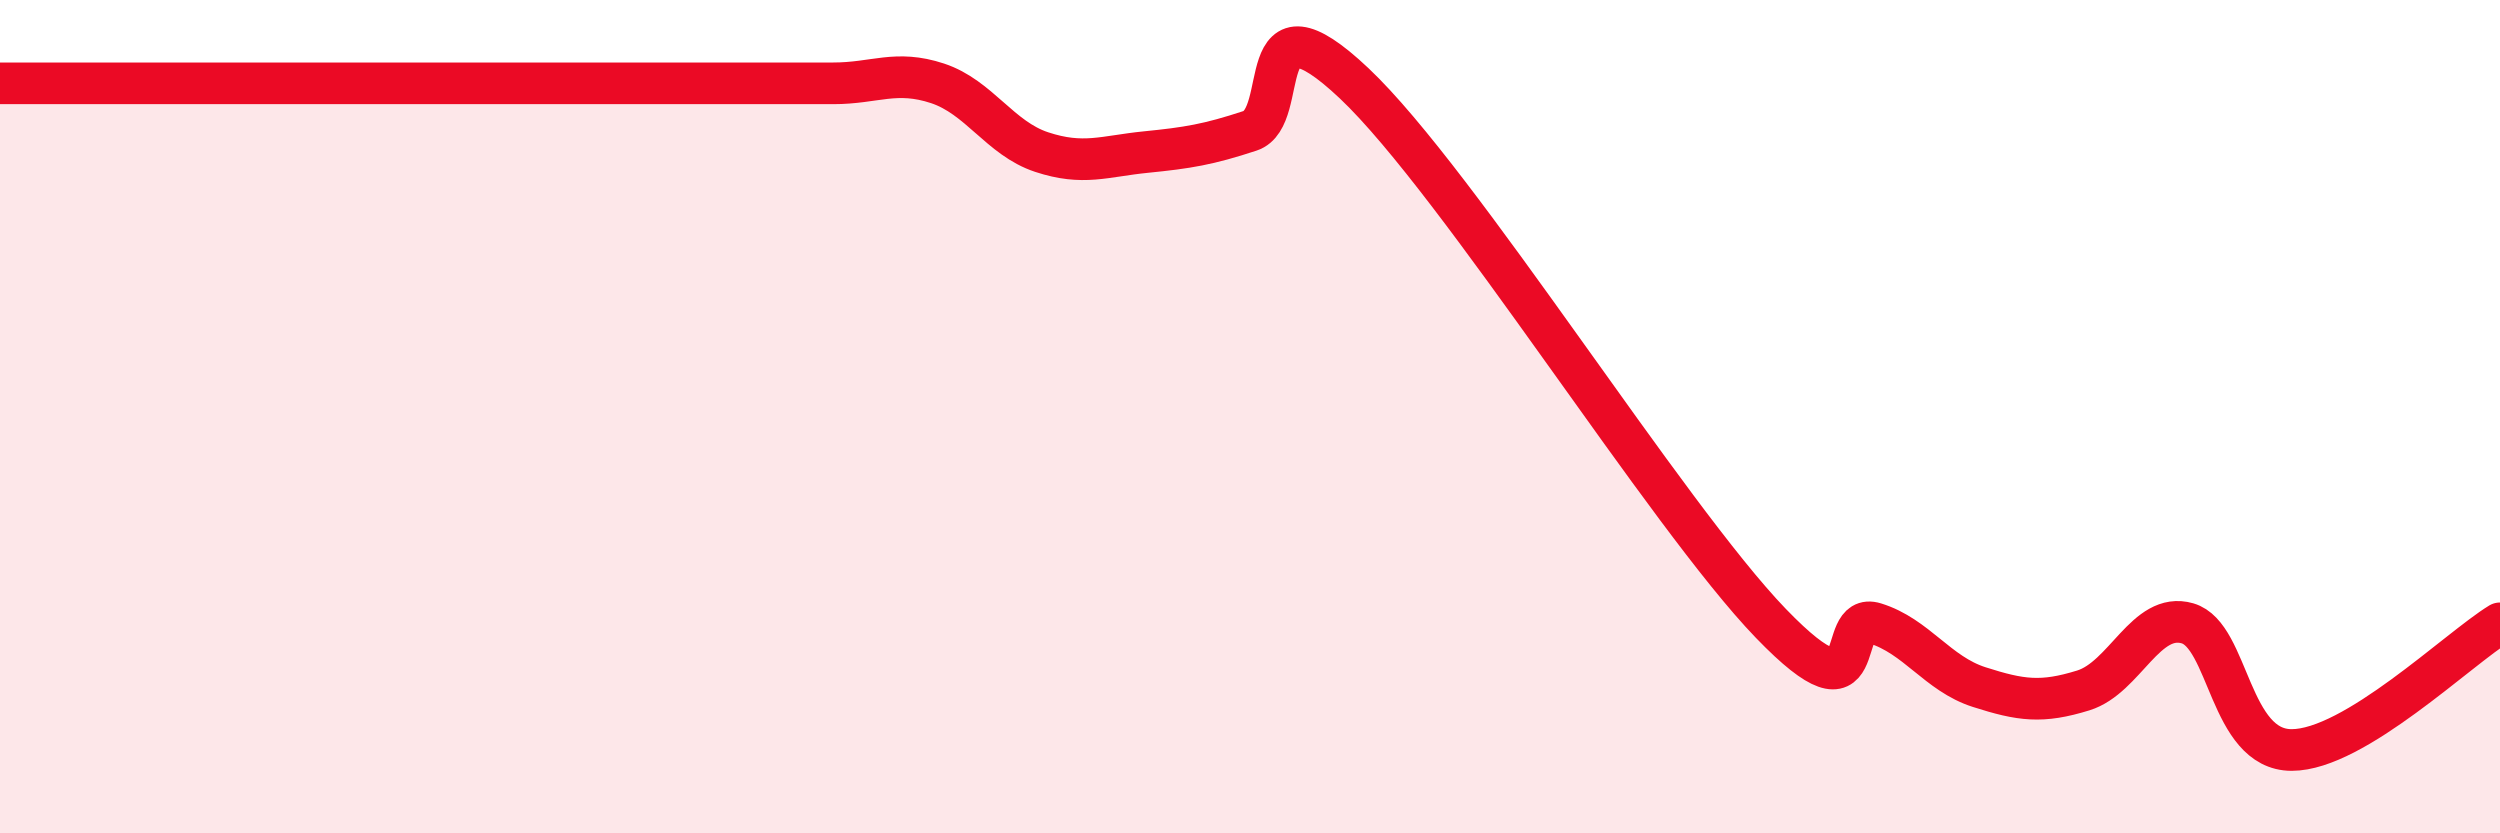
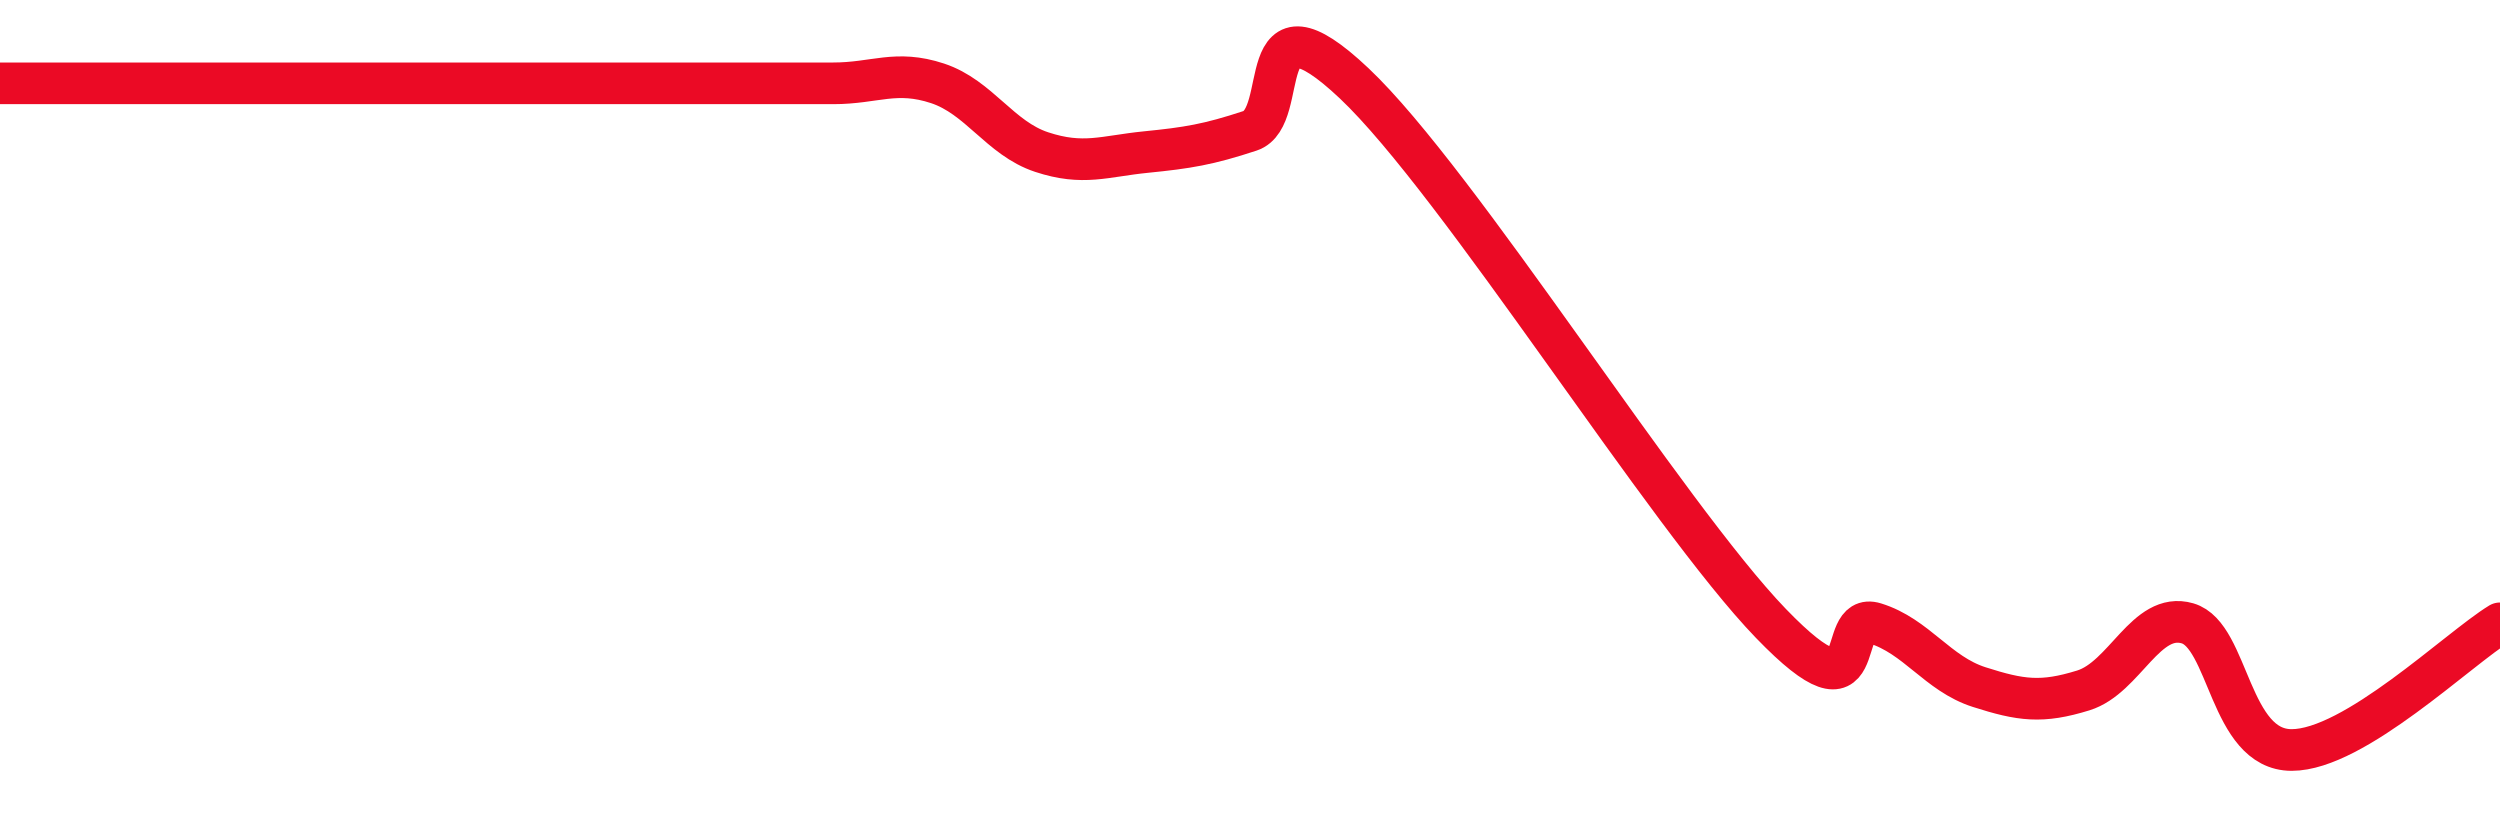
<svg xmlns="http://www.w3.org/2000/svg" width="60" height="20" viewBox="0 0 60 20">
-   <path d="M 0,2 C 1,2 3,2 5,2 C 7,2 8.5,2 10,2 C 11.5,2 11.5,2 12.5,2 C 13.5,2 14,2 15,2 C 16,2 16.5,2 17.5,2 C 18.5,2 19,2 20,2 C 21,2 21.5,1.67 22.5,2 C 23.5,2.33 24,3.32 25,3.65 C 26,3.98 26.5,3.75 27.5,3.65 C 28.5,3.55 29,3.47 30,3.14 C 31,2.81 30,-0.36 32.5,2 C 35,4.36 40,12.37 42.5,14.96 C 45,17.55 44,14.65 45,14.96 C 46,15.27 46.5,16.17 47.5,16.49 C 48.5,16.81 49,16.88 50,16.57 C 51,16.26 51.5,14.67 52.5,14.96 C 53.5,15.25 53.5,18 55,18 C 56.5,18 59,15.57 60,14.96L60 20L0 20Z" fill="#EB0A25" opacity="0.1" stroke-linecap="round" stroke-linejoin="round" />
  <path d="M 0,2 C 1,2 3,2 5,2 C 7,2 8.5,2 10,2 C 11.5,2 11.5,2 12.5,2 C 13.5,2 14,2 15,2 C 16,2 16.5,2 17.5,2 C 18.5,2 19,2 20,2 C 21,2 21.5,1.67 22.5,2 C 23.5,2.33 24,3.32 25,3.65 C 26,3.98 26.5,3.75 27.5,3.65 C 28.5,3.55 29,3.47 30,3.14 C 31,2.81 30,-0.36 32.5,2 C 35,4.36 40,12.37 42.5,14.96 C 45,17.55 44,14.65 45,14.96 C 46,15.27 46.5,16.17 47.5,16.49 C 48.5,16.81 49,16.88 50,16.57 C 51,16.26 51.5,14.67 52.5,14.96 C 53.5,15.25 53.5,18 55,18 C 56.5,18 59,15.57 60,14.96" stroke="#EB0A25" stroke-width="1" fill="none" stroke-linecap="round" stroke-linejoin="round" />
</svg>